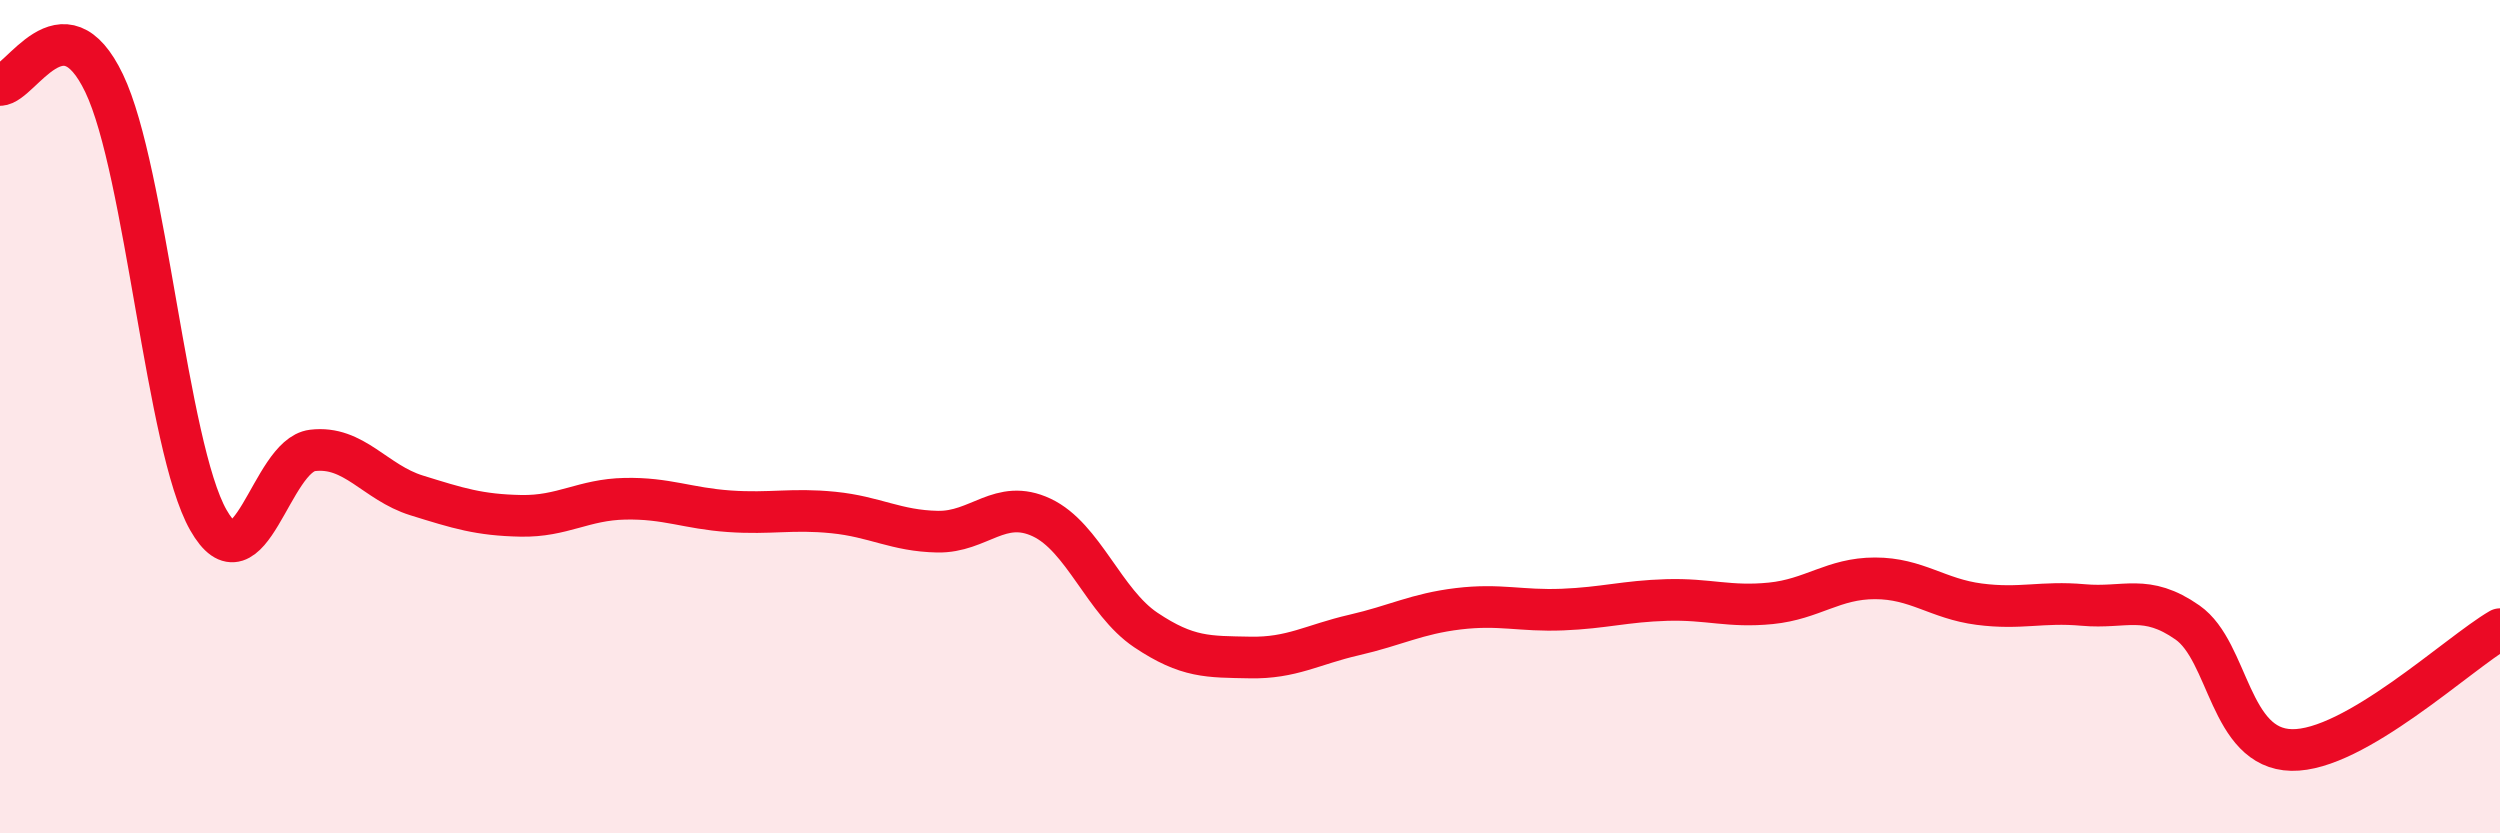
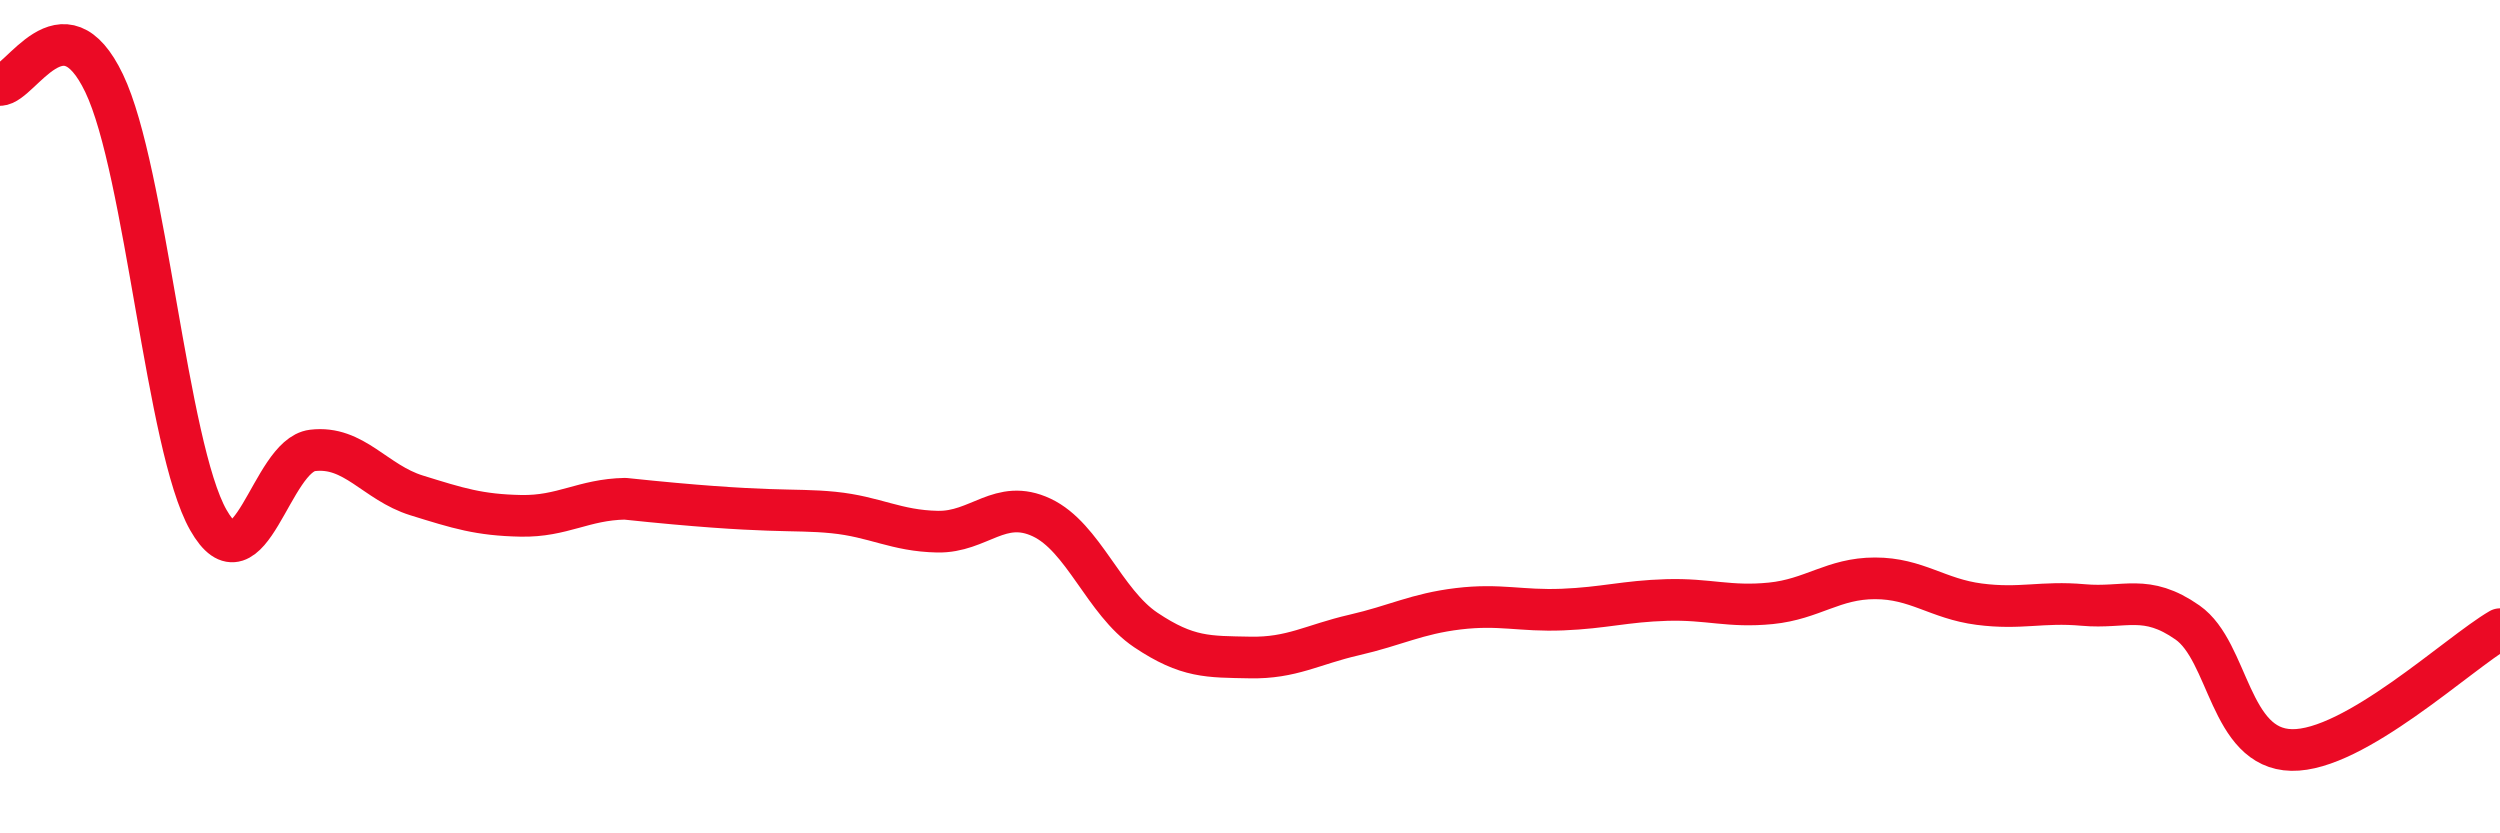
<svg xmlns="http://www.w3.org/2000/svg" width="60" height="20" viewBox="0 0 60 20">
-   <path d="M 0,2.04 C 0.5,2.03 1.5,-0.09 2.5,2 C 3.5,4.09 4,10.72 5,12.48 C 6,14.24 6.5,10.93 7.5,10.81 C 8.5,10.69 9,11.58 10,11.89 C 11,12.2 11.5,12.36 12.5,12.38 C 13.5,12.4 14,11.99 15,11.97 C 16,11.95 16.5,12.2 17.5,12.27 C 18.5,12.34 19,12.2 20,12.3 C 21,12.4 21.5,12.74 22.5,12.76 C 23.5,12.78 24,11.95 25,12.42 C 26,12.89 26.5,14.45 27.5,15.12 C 28.5,15.79 29,15.76 30,15.78 C 31,15.8 31.5,15.47 32.5,15.24 C 33.5,15.01 34,14.73 35,14.61 C 36,14.49 36.5,14.67 37.5,14.63 C 38.5,14.59 39,14.43 40,14.4 C 41,14.37 41.5,14.58 42.5,14.48 C 43.5,14.38 44,13.88 45,13.88 C 46,13.88 46.5,14.37 47.5,14.5 C 48.5,14.63 49,14.43 50,14.52 C 51,14.61 51.5,14.24 52.5,14.94 C 53.5,15.64 53.5,17.97 55,18 C 56.5,18.03 59,15.68 60,15.1L60 20L0 20Z" fill="#EB0A25" opacity="0.1" stroke-linecap="round" stroke-linejoin="round" />
-   <path d="M 0,2.04 C 0.5,2.03 1.5,-0.09 2.5,2 C 3.5,4.09 4,10.72 5,12.48 C 6,14.24 6.5,10.93 7.5,10.81 C 8.5,10.69 9,11.58 10,11.89 C 11,12.2 11.5,12.36 12.5,12.38 C 13.5,12.4 14,11.99 15,11.97 C 16,11.95 16.5,12.2 17.5,12.27 C 18.5,12.34 19,12.2 20,12.3 C 21,12.4 21.5,12.74 22.5,12.76 C 23.5,12.78 24,11.95 25,12.42 C 26,12.89 26.5,14.45 27.5,15.12 C 28.5,15.79 29,15.76 30,15.78 C 31,15.8 31.5,15.47 32.5,15.24 C 33.5,15.01 34,14.73 35,14.61 C 36,14.49 36.5,14.67 37.5,14.63 C 38.5,14.59 39,14.43 40,14.4 C 41,14.37 41.5,14.58 42.5,14.48 C 43.5,14.38 44,13.88 45,13.88 C 46,13.88 46.5,14.37 47.5,14.5 C 48.5,14.63 49,14.43 50,14.52 C 51,14.61 51.5,14.24 52.5,14.94 C 53.5,15.64 53.5,17.97 55,18 C 56.5,18.03 59,15.68 60,15.1" stroke="#EB0A25" stroke-width="1" fill="none" stroke-linecap="round" stroke-linejoin="round" />
+   <path d="M 0,2.04 C 0.5,2.03 1.5,-0.09 2.5,2 C 3.5,4.09 4,10.72 5,12.48 C 6,14.24 6.5,10.93 7.5,10.81 C 8.5,10.69 9,11.58 10,11.89 C 11,12.2 11.5,12.36 12.5,12.38 C 13.5,12.4 14,11.99 15,11.97 C 18.5,12.34 19,12.2 20,12.3 C 21,12.4 21.5,12.74 22.5,12.76 C 23.5,12.78 24,11.95 25,12.42 C 26,12.89 26.5,14.45 27.5,15.12 C 28.5,15.79 29,15.76 30,15.78 C 31,15.8 31.5,15.47 32.5,15.24 C 33.5,15.01 34,14.73 35,14.61 C 36,14.49 36.5,14.67 37.5,14.63 C 38.5,14.59 39,14.43 40,14.4 C 41,14.37 41.5,14.58 42.5,14.48 C 43.5,14.38 44,13.88 45,13.88 C 46,13.88 46.5,14.37 47.5,14.5 C 48.5,14.63 49,14.43 50,14.52 C 51,14.61 51.5,14.24 52.5,14.94 C 53.5,15.64 53.5,17.97 55,18 C 56.5,18.03 59,15.68 60,15.1" stroke="#EB0A25" stroke-width="1" fill="none" stroke-linecap="round" stroke-linejoin="round" />
</svg>